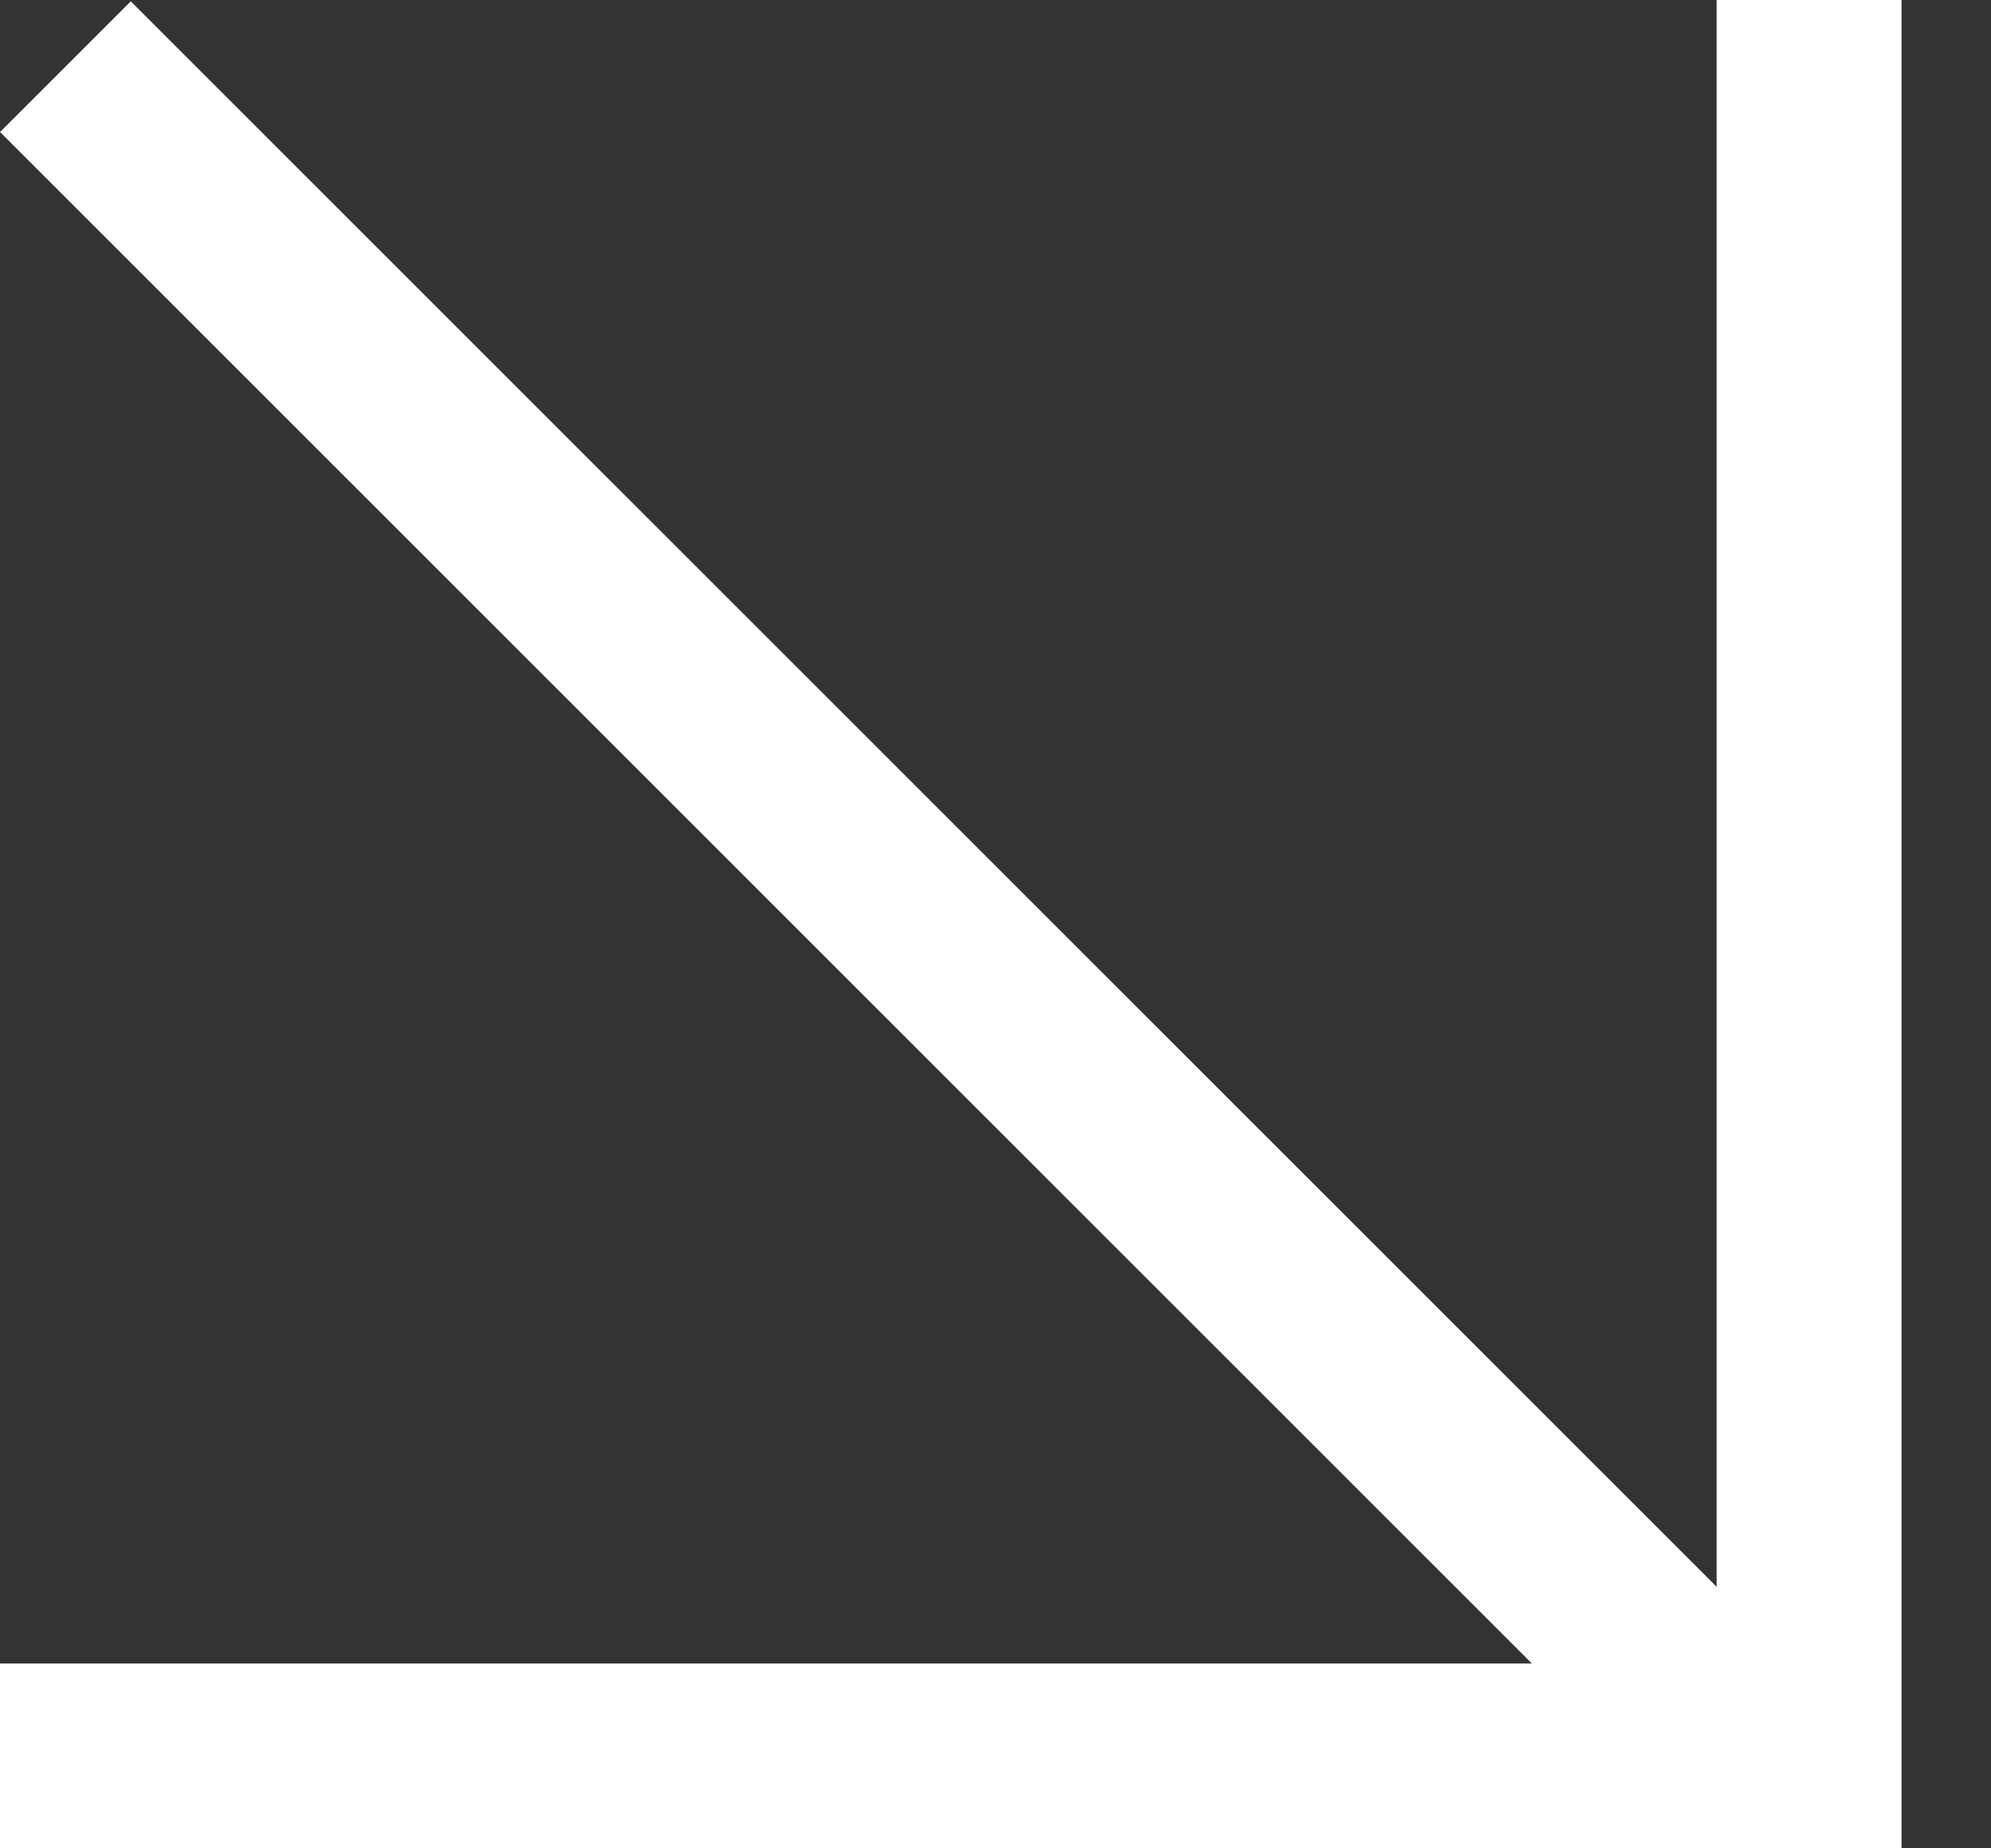
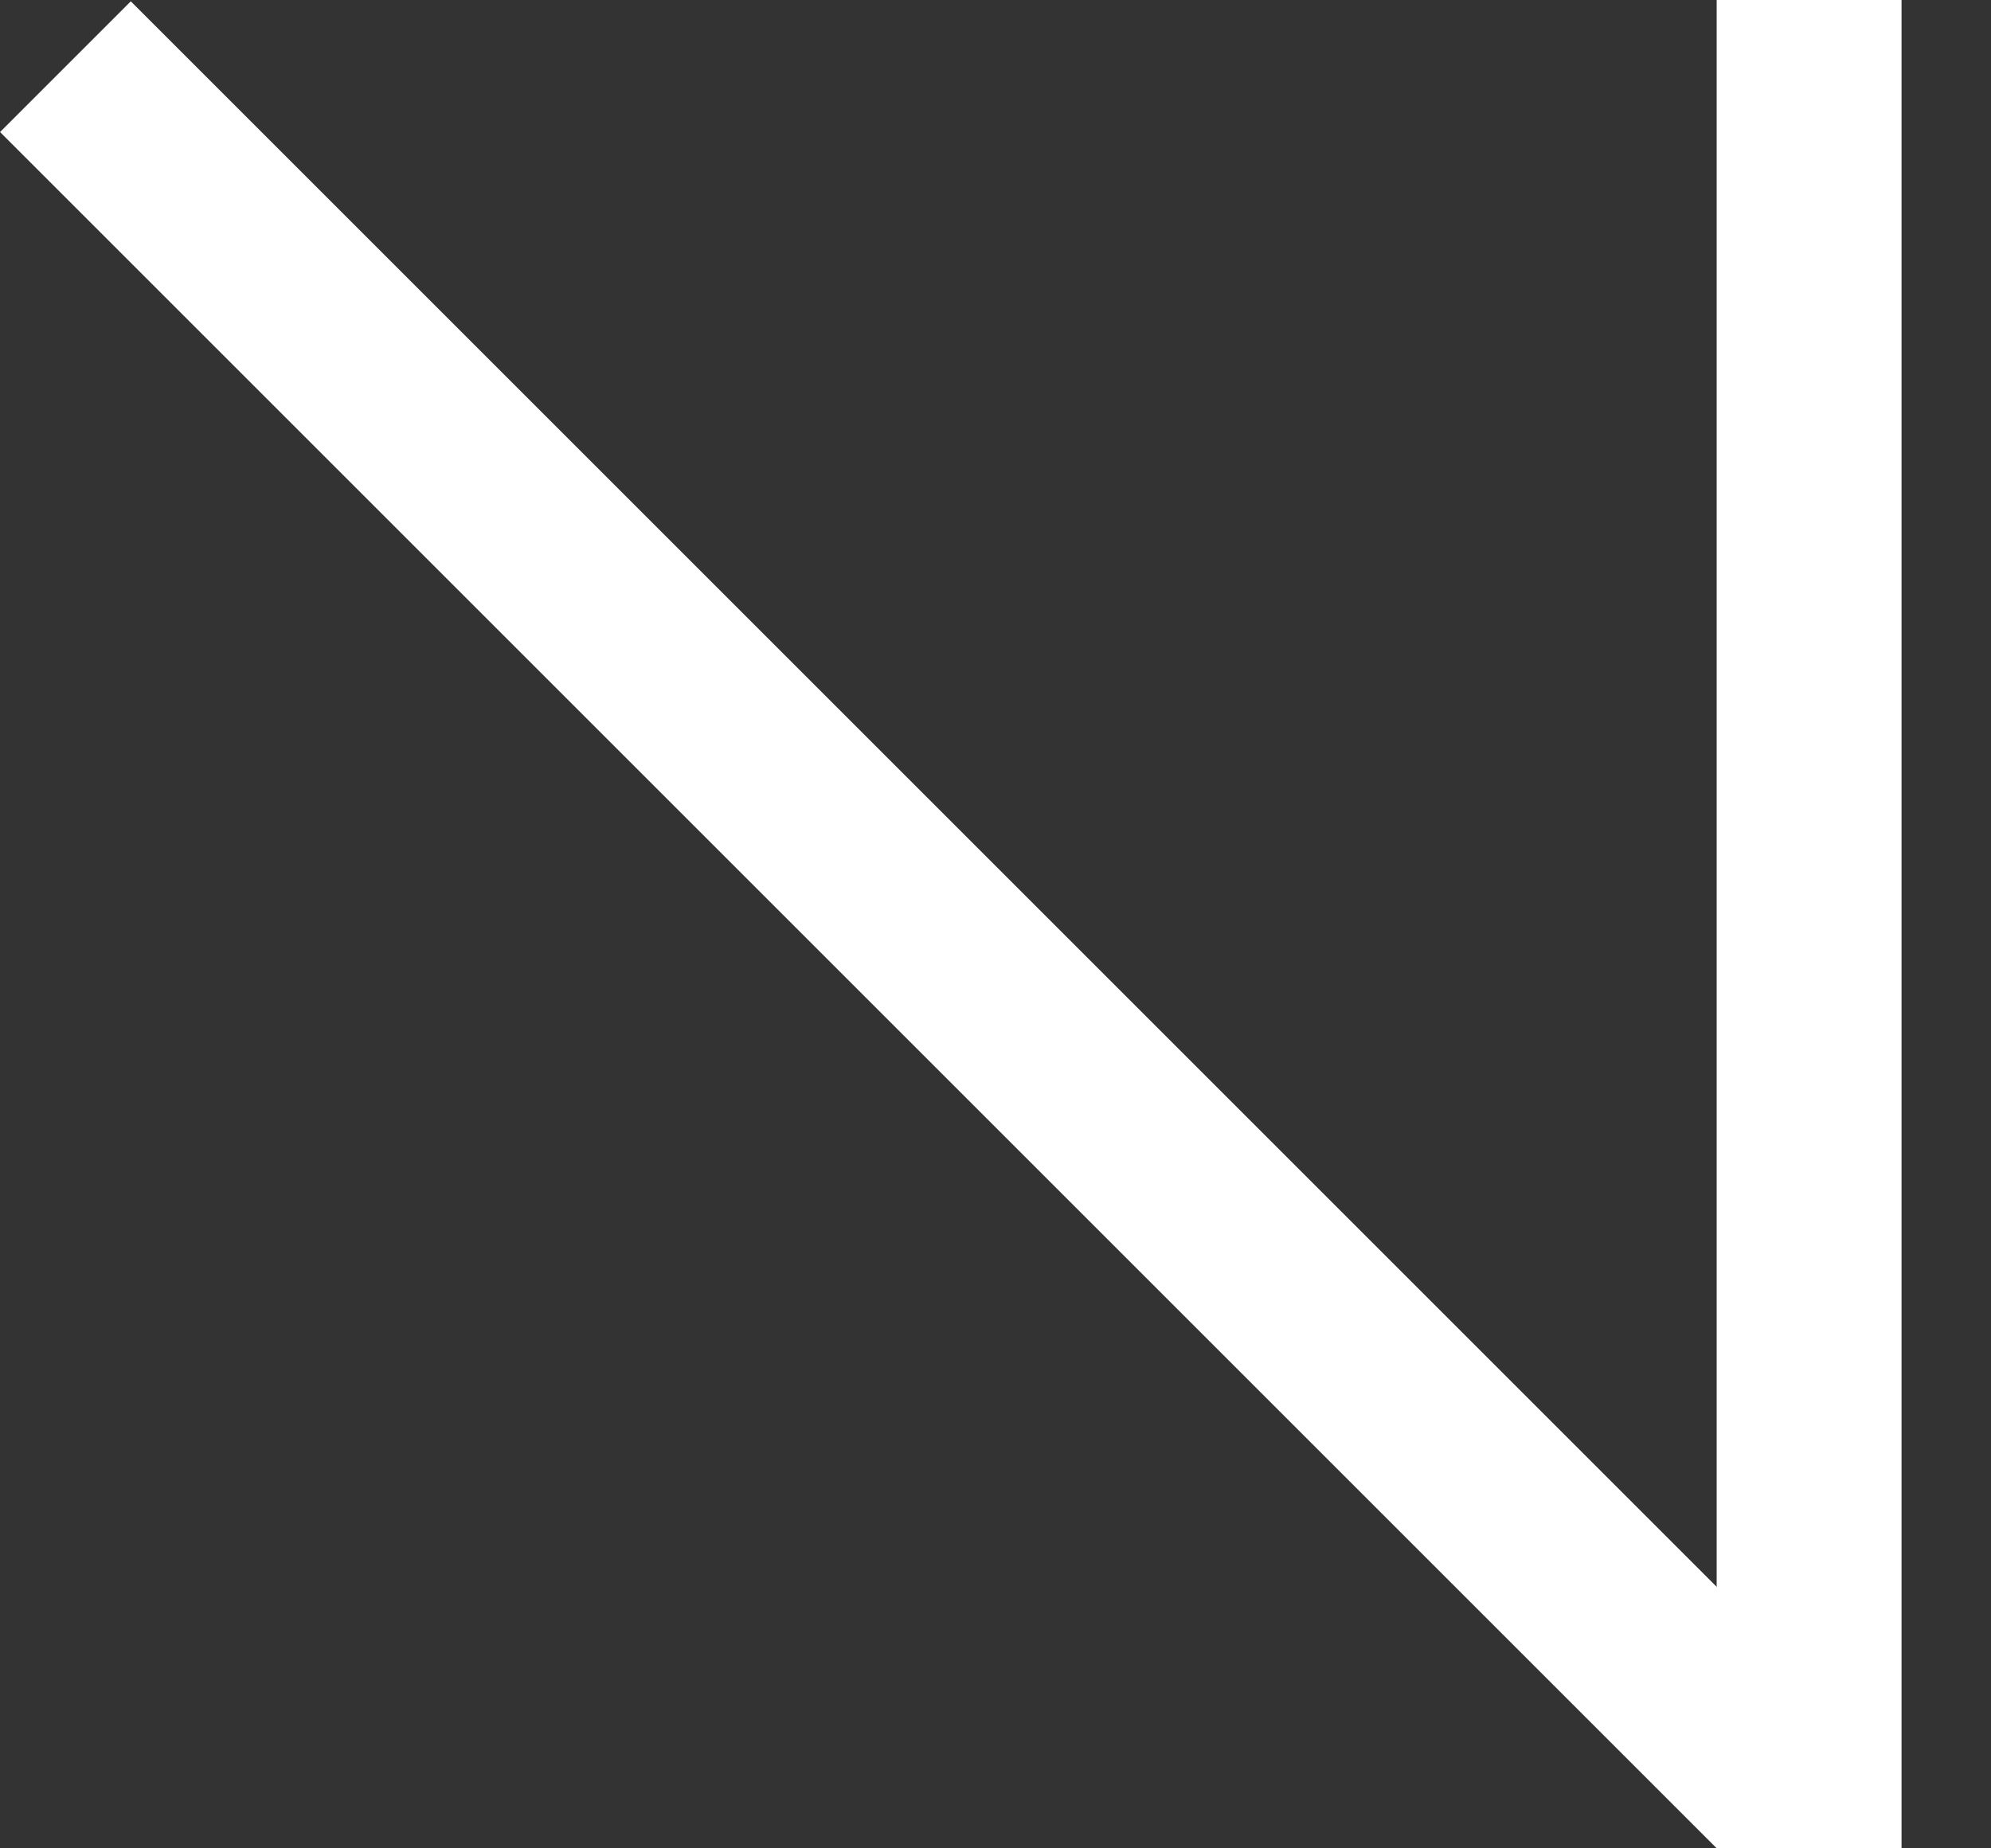
<svg xmlns="http://www.w3.org/2000/svg" width="14" height="13" viewBox="0 0 14 13" fill="none">
  <rect x="0" y="0" width="14" height="13" fill="#333333" stroke="none" />
  <line x1="0.46" y1="0.469" x2="12.53" y2="12.539" stroke="white" stroke-width="1.3" />
  <line x1="12.721" y1="8.06455e-09" x2="12.721" y2="13" stroke="white" stroke-width="1.3" />
-   <line y1="12.35" x2="13" y2="12.35" stroke="white" stroke-width="1.3" />
</svg>